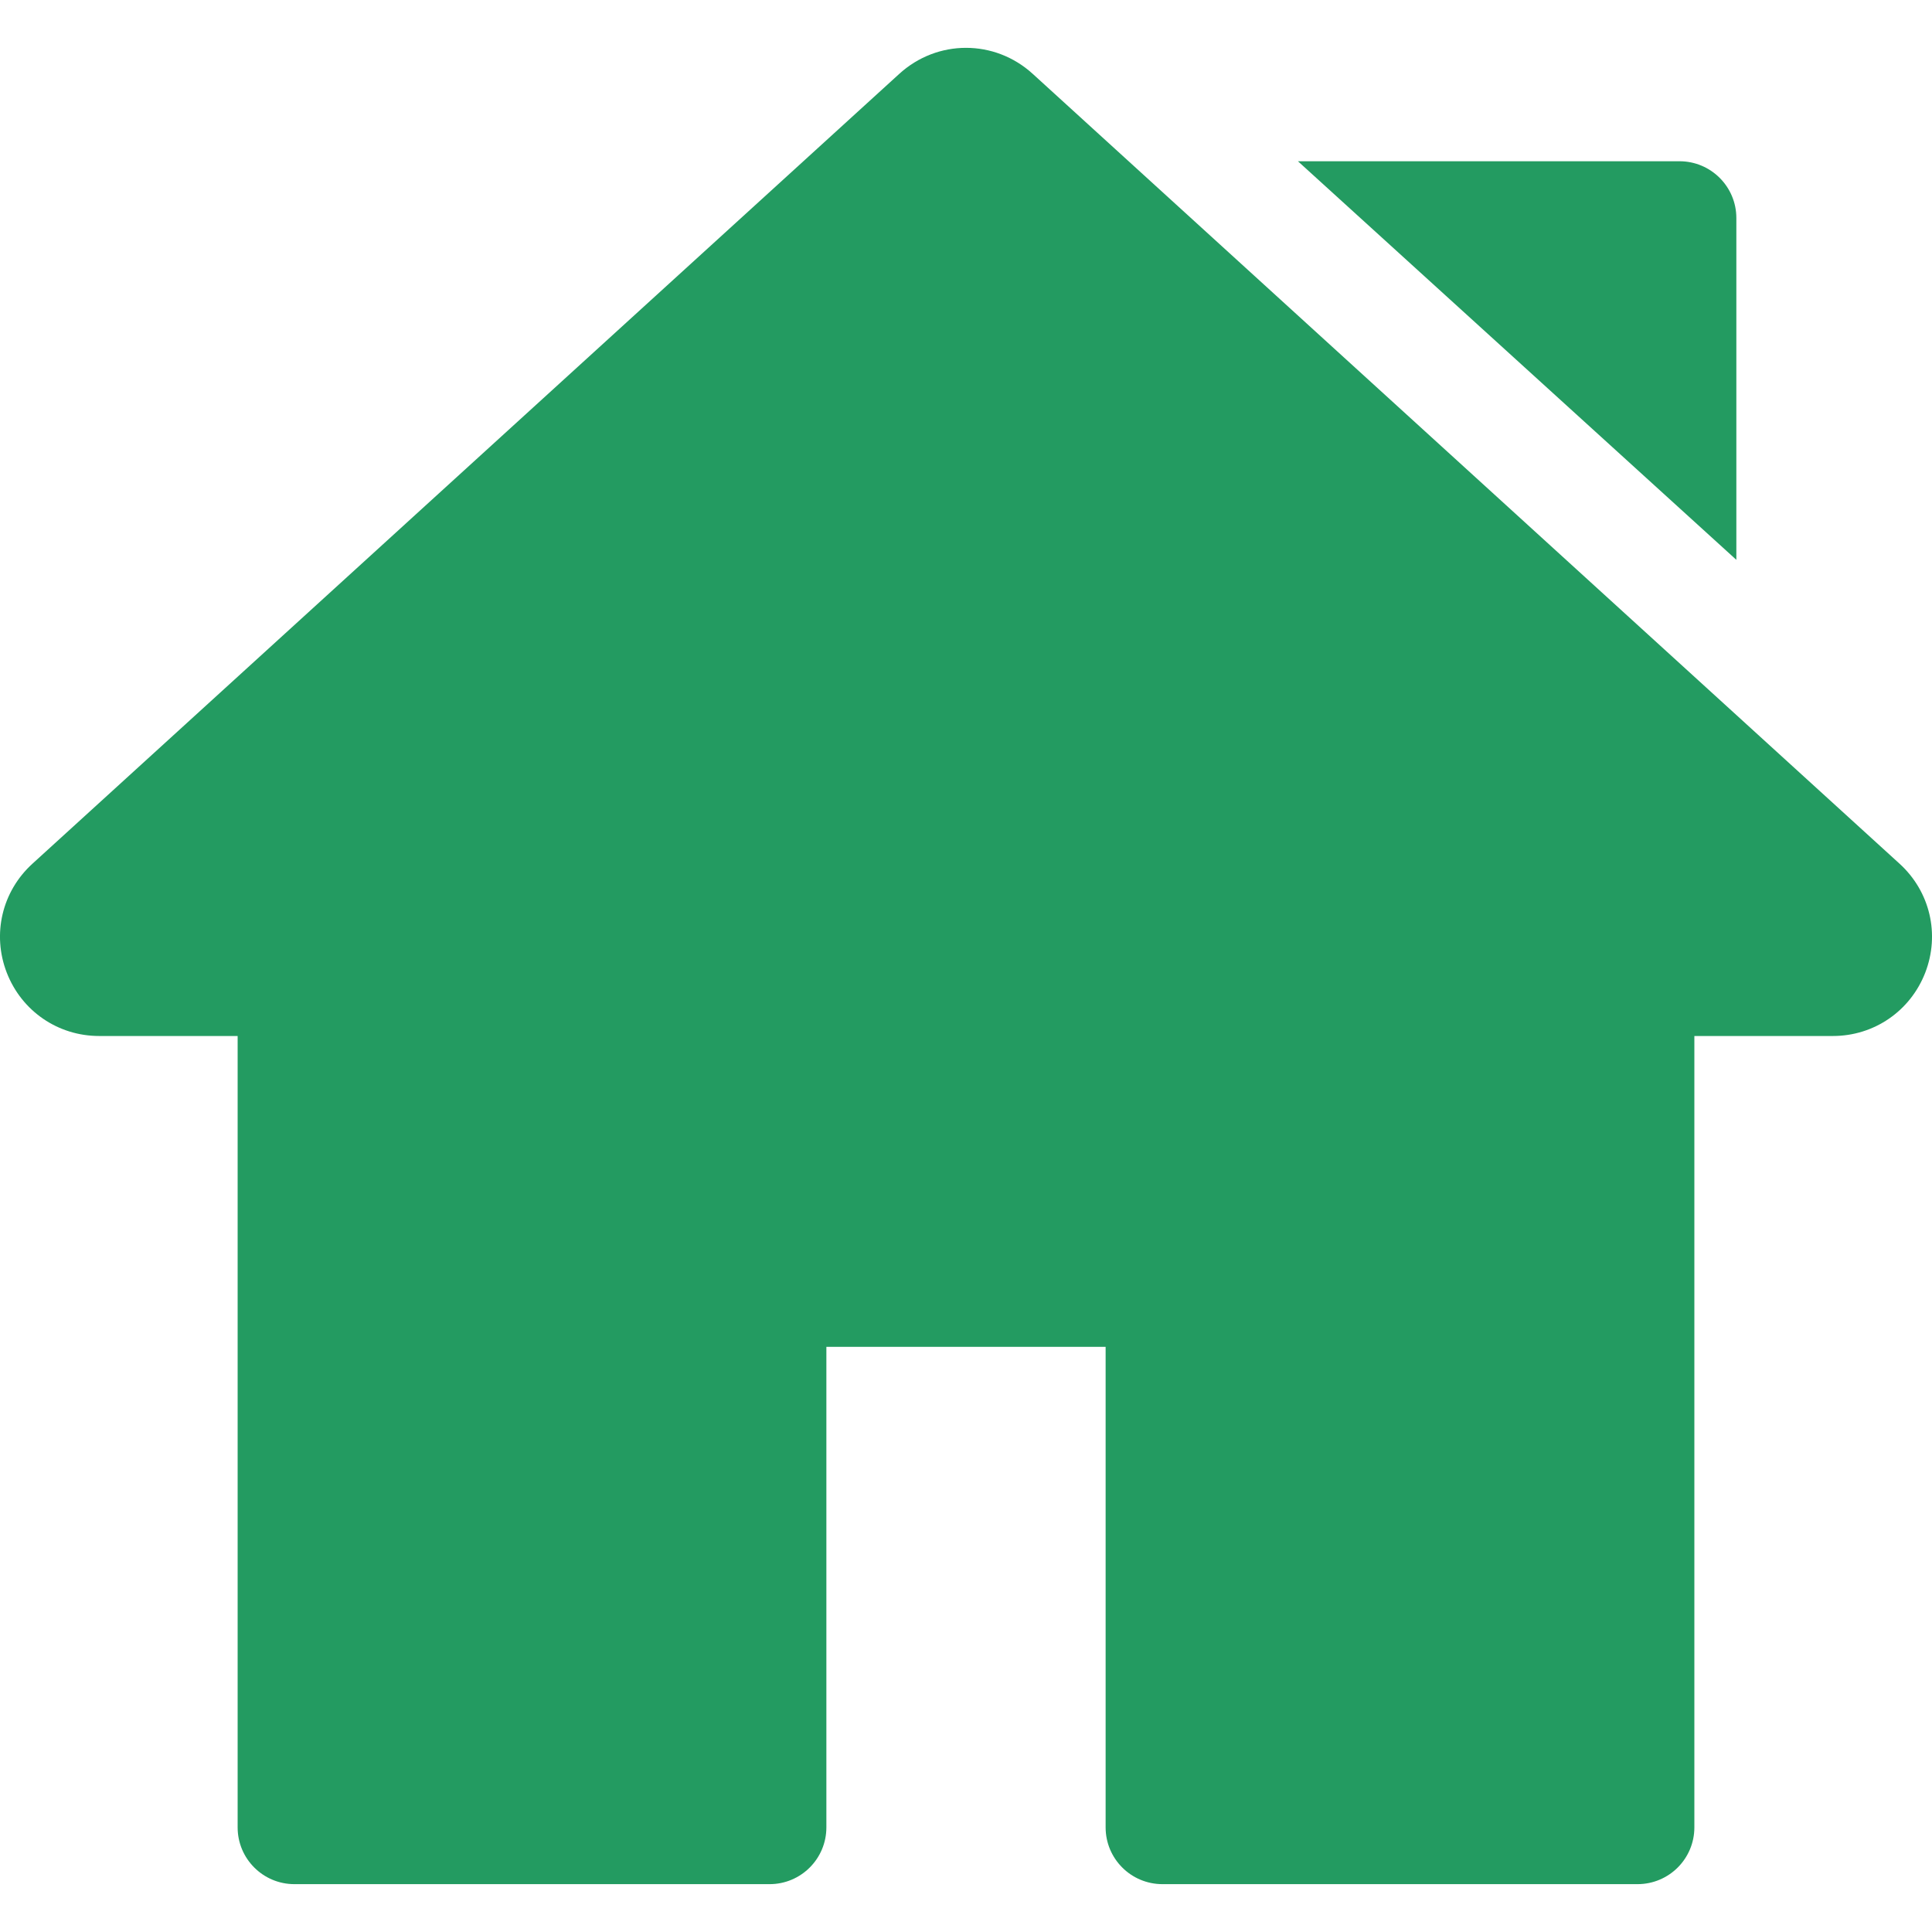
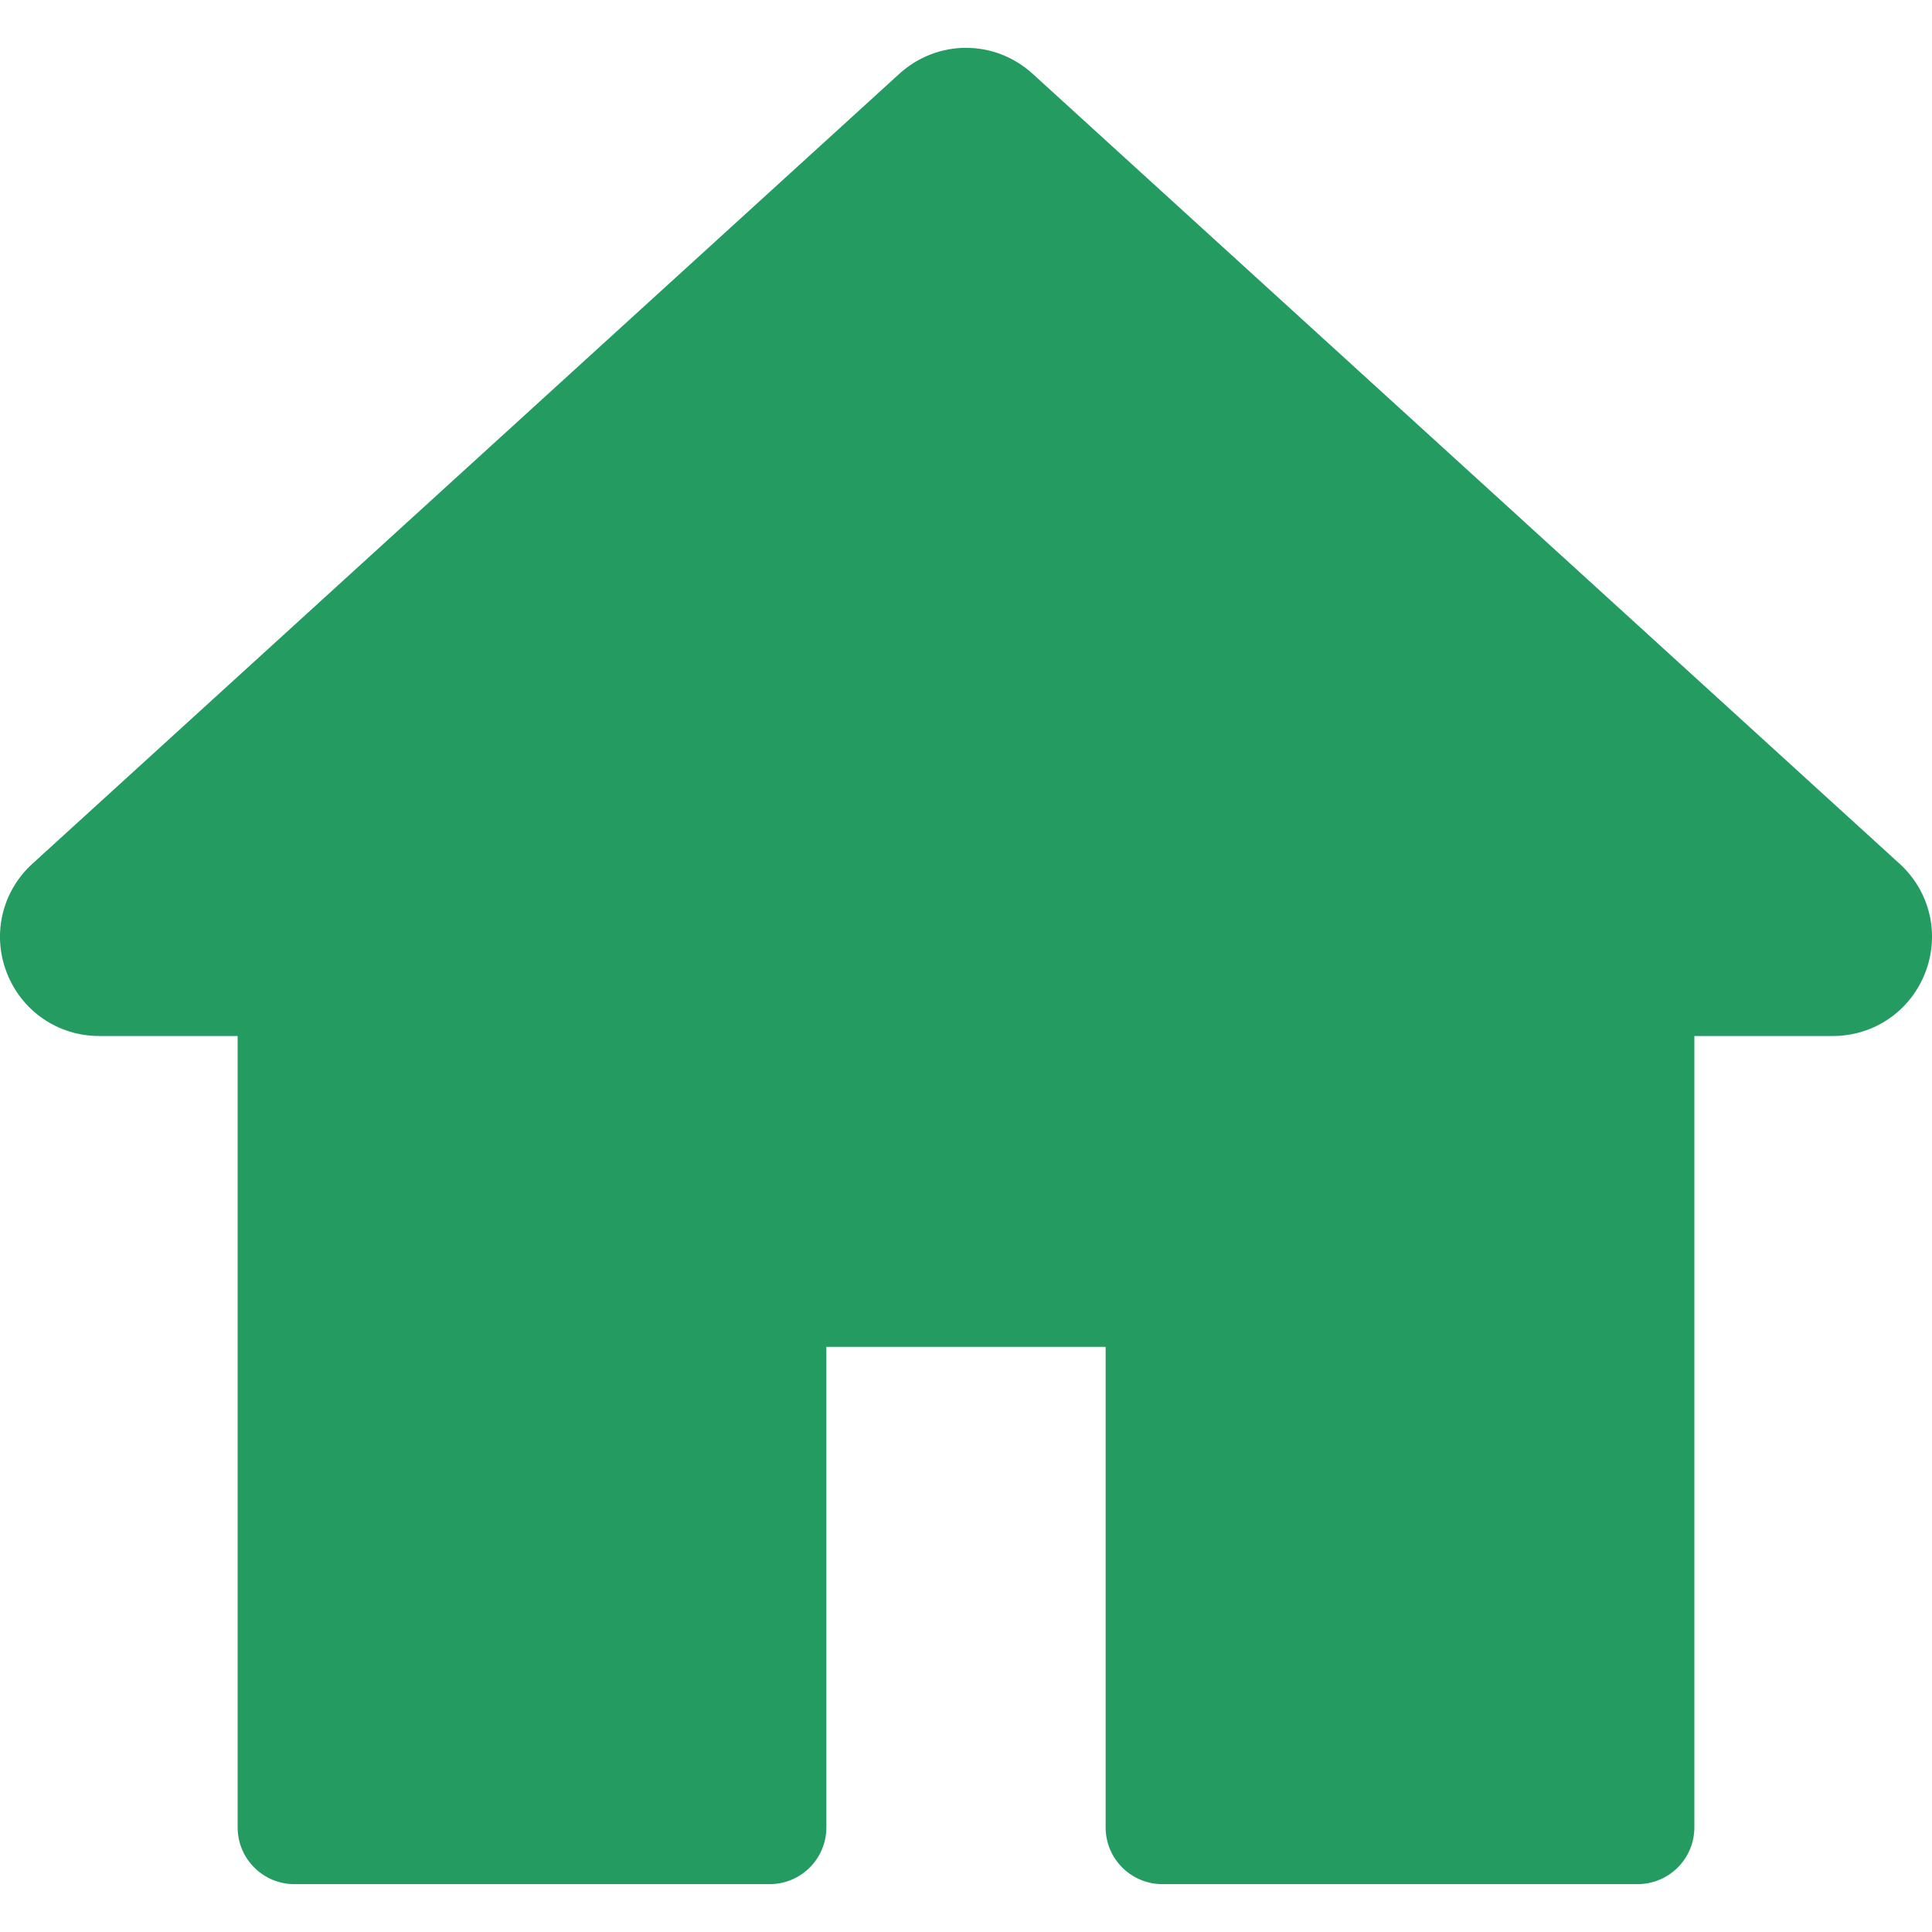
<svg xmlns="http://www.w3.org/2000/svg" width="26" height="26" viewBox="0 0 26 26" fill="none">
  <g clip-path="url(#clip0_24_2534)">
    <path d="M25.563 11.623L13.898 0.994C13.386 0.527 12.614 0.527 12.102 0.994L0.437 11.623C0.026 11.997 -0.109 12.573 0.091 13.09C0.292 13.607 0.78 13.942 1.335 13.942H3.198V24.592C3.198 25.014 3.54 25.356 3.962 25.356H10.357C10.779 25.356 11.121 25.014 11.121 24.592V18.125H14.879V24.592C14.879 25.014 15.221 25.356 15.644 25.356H22.037C22.46 25.356 22.802 25.014 22.802 24.592V13.942H24.666C25.22 13.942 25.708 13.607 25.909 13.09C26.109 12.573 25.974 11.997 25.563 11.623Z" fill="#239B61" />
-     <path d="M22.602 2.17H17.467L23.367 7.534V2.934C23.367 2.512 23.024 2.17 22.602 2.17Z" fill="#239B61" />
  </g>
  <defs>
    <clipPath id="clip0_24_2534">
      <rect width="26" height="26" fill="white" />
    </clipPath>
  </defs>
</svg>